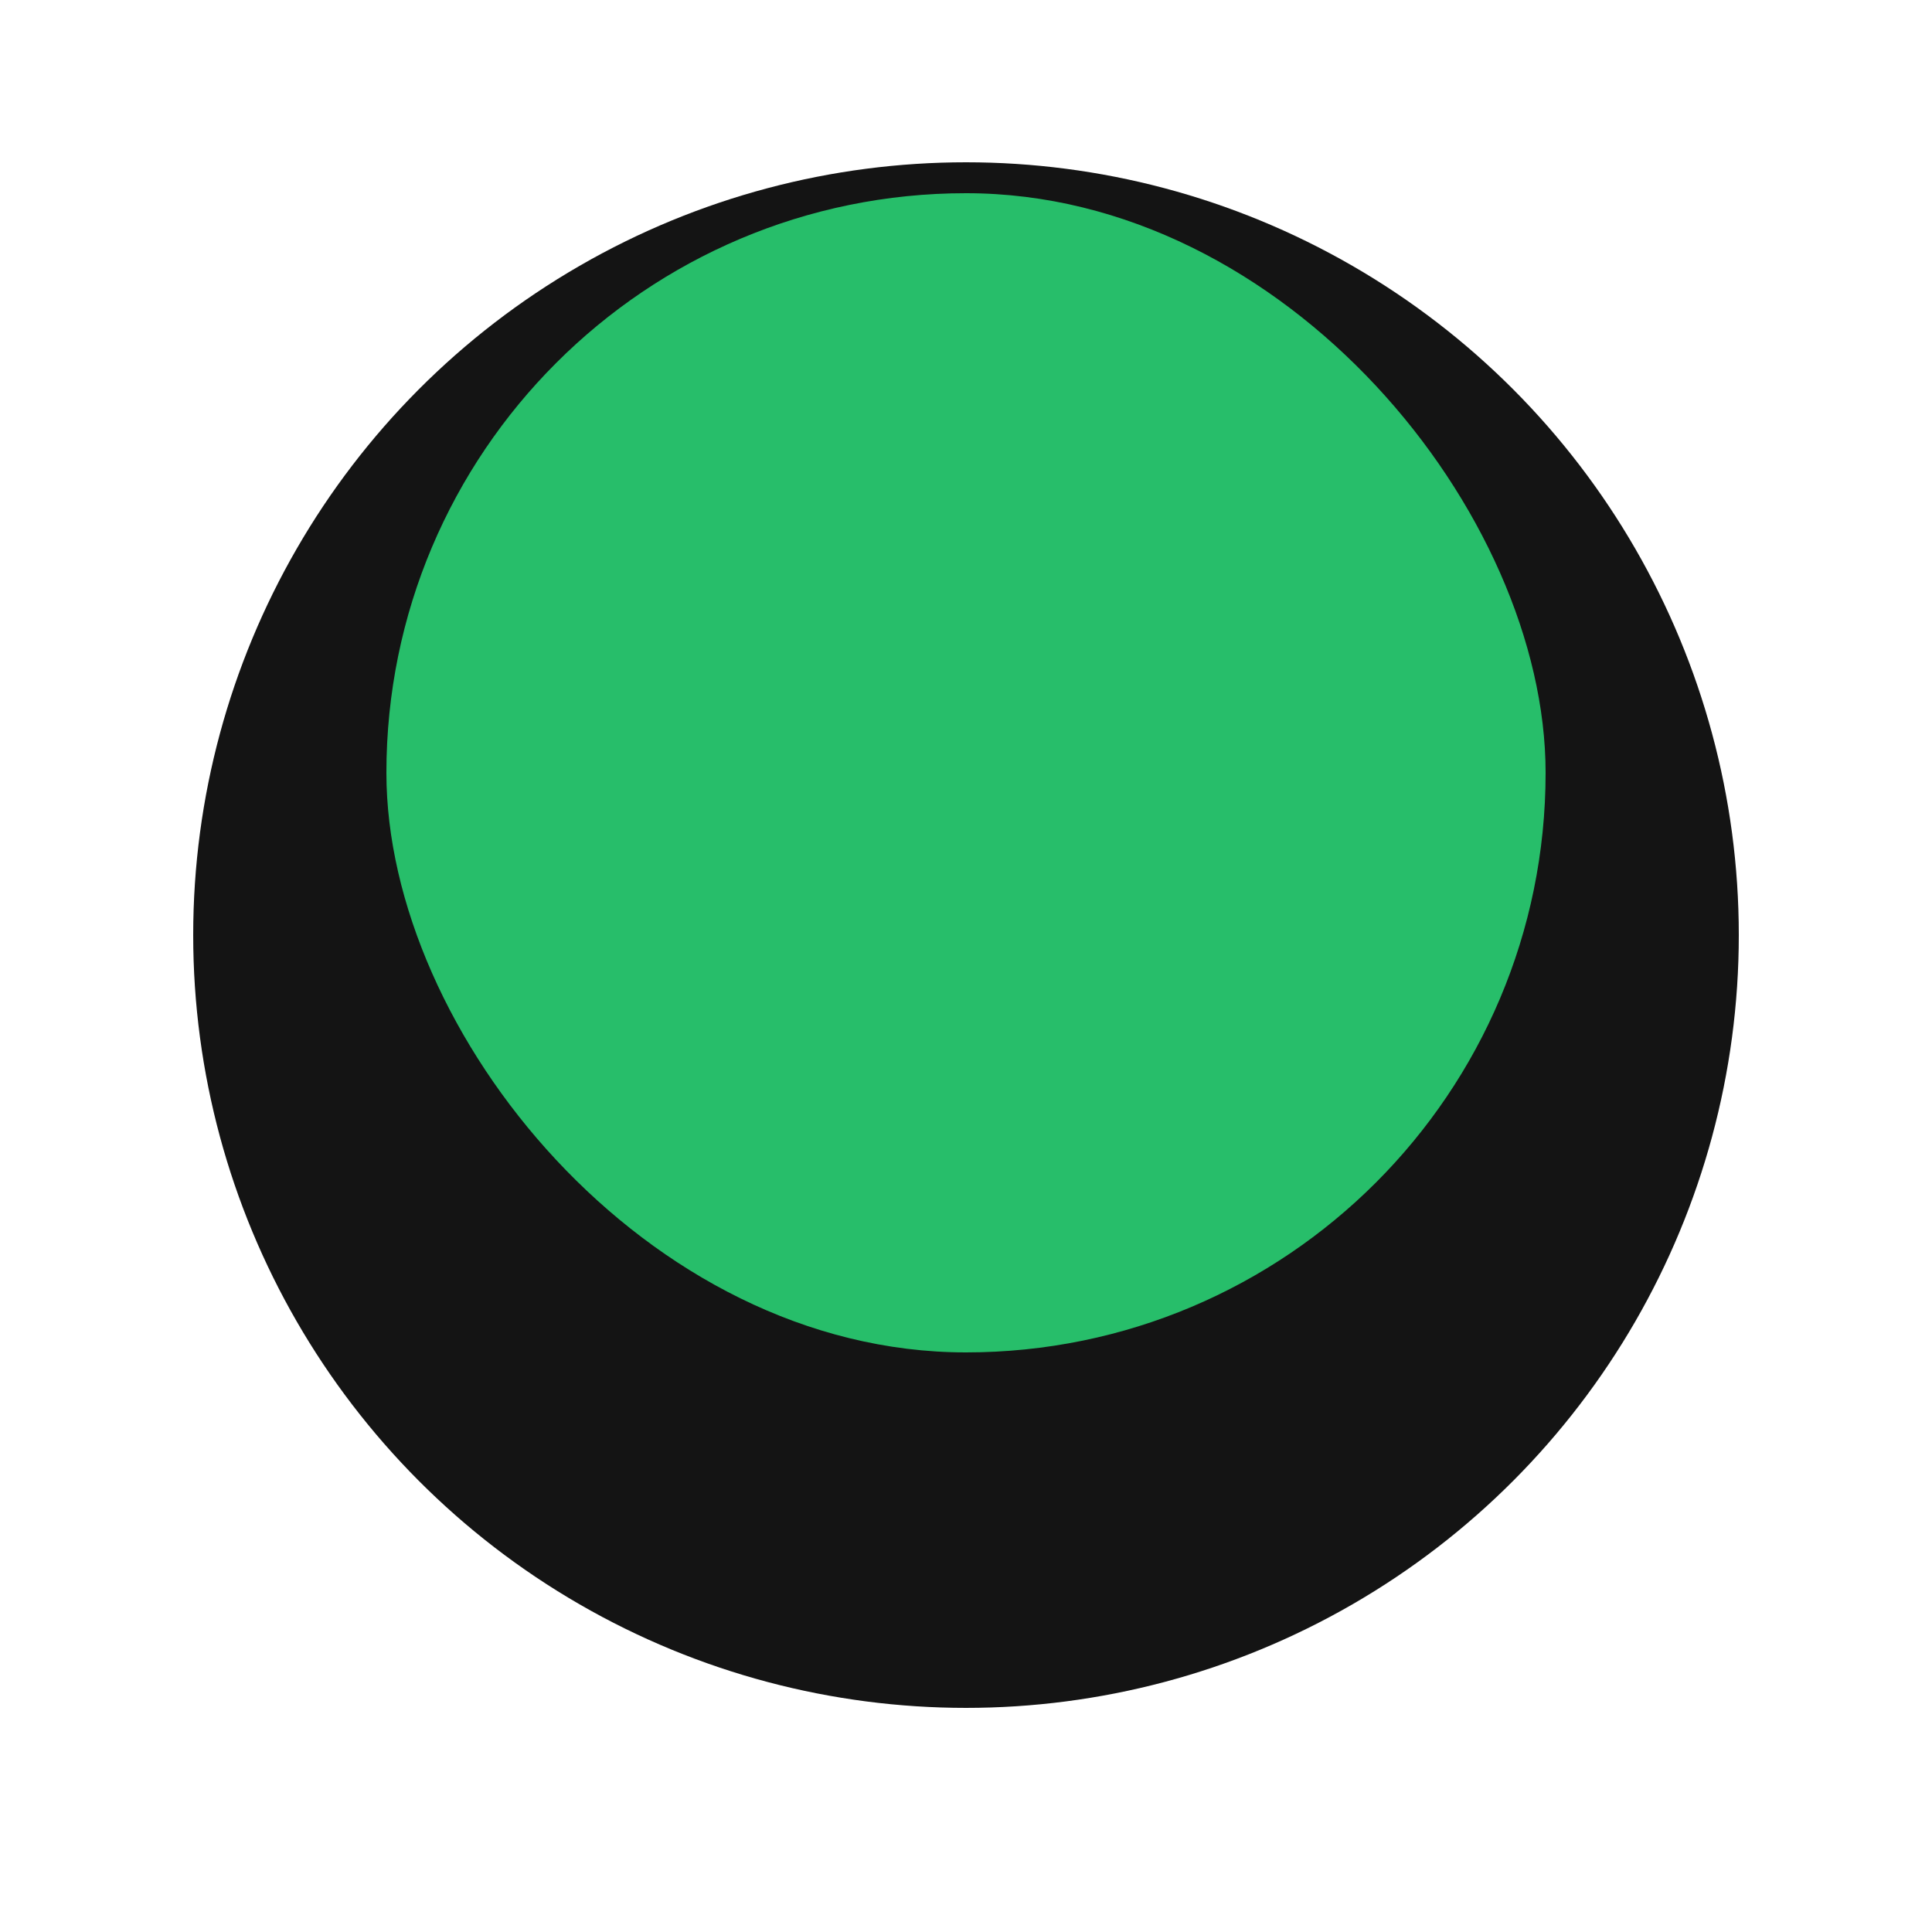
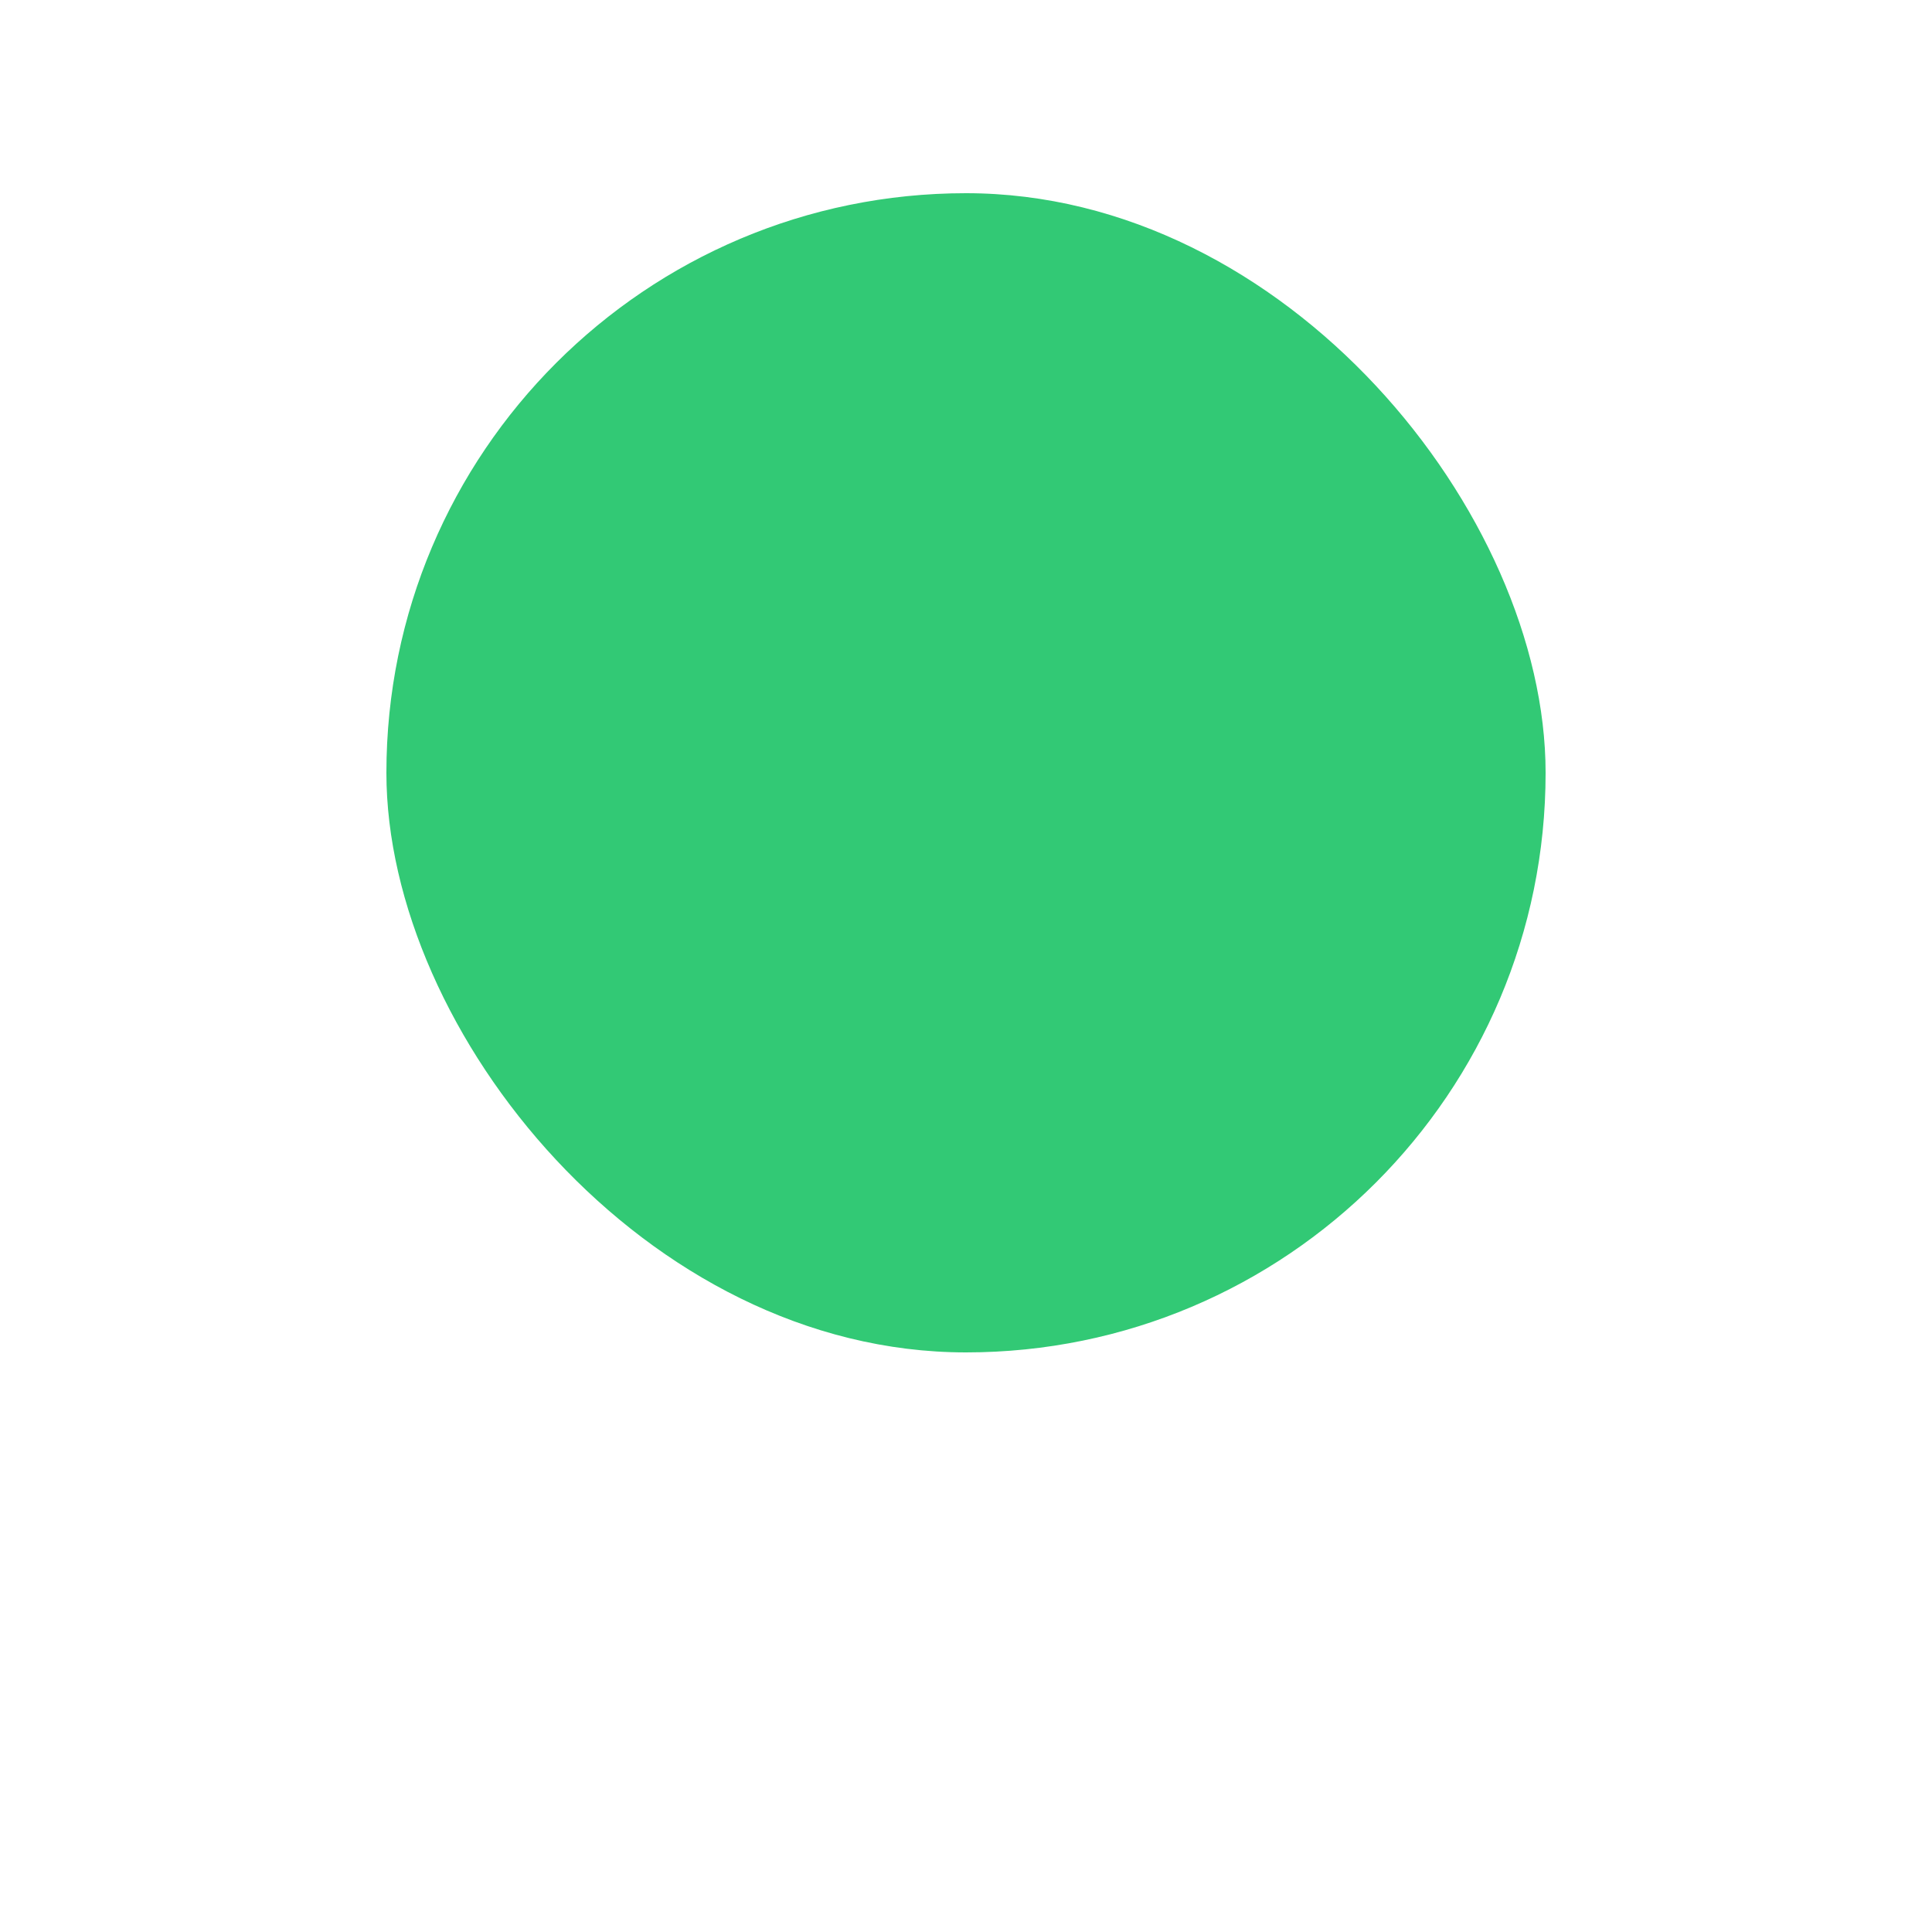
<svg xmlns="http://www.w3.org/2000/svg" width="10" height="10" viewBox="0 0 10 10" fill="none">
  <g filter="url(#filter0_d_5001_5790)">
-     <ellipse cx="5" cy="4" rx="4" ry="4" fill="#141414" />
-   </g>
+     </g>
  <rect x="2" y="1" width="6" height="6" rx="3" fill="#28C76F" fill-opacity="0.95" />
  <defs>
    <filter id="filter0_d_5001_5790" x="0.16" y="0" width="9.68" height="9.68" filterUnits="userSpaceOnUse" color-interpolation-filters="sRGB">
      <feFlood flood-opacity="0" result="BackgroundImageFix" />
      <feColorMatrix in="SourceAlpha" type="matrix" values="0 0 0 0 0 0 0 0 0 0 0 0 0 0 0 0 0 0 127 0" result="hardAlpha" />
      <feMorphology radius="0.84" operator="erode" in="SourceAlpha" result="effect1_dropShadow_5001_5790" />
      <feOffset dy="0.84" />
      <feGaussianBlur stdDeviation="0.84" />
      <feComposite in2="hardAlpha" operator="out" />
      <feColorMatrix type="matrix" values="0 0 0 0 1 0 0 0 0 1 0 0 0 0 1 0 0 0 0.55 0" />
      <feBlend mode="normal" in2="BackgroundImageFix" result="effect1_dropShadow_5001_5790" />
      <feBlend mode="normal" in="SourceGraphic" in2="effect1_dropShadow_5001_5790" result="shape" />
    </filter>
  </defs>
</svg>